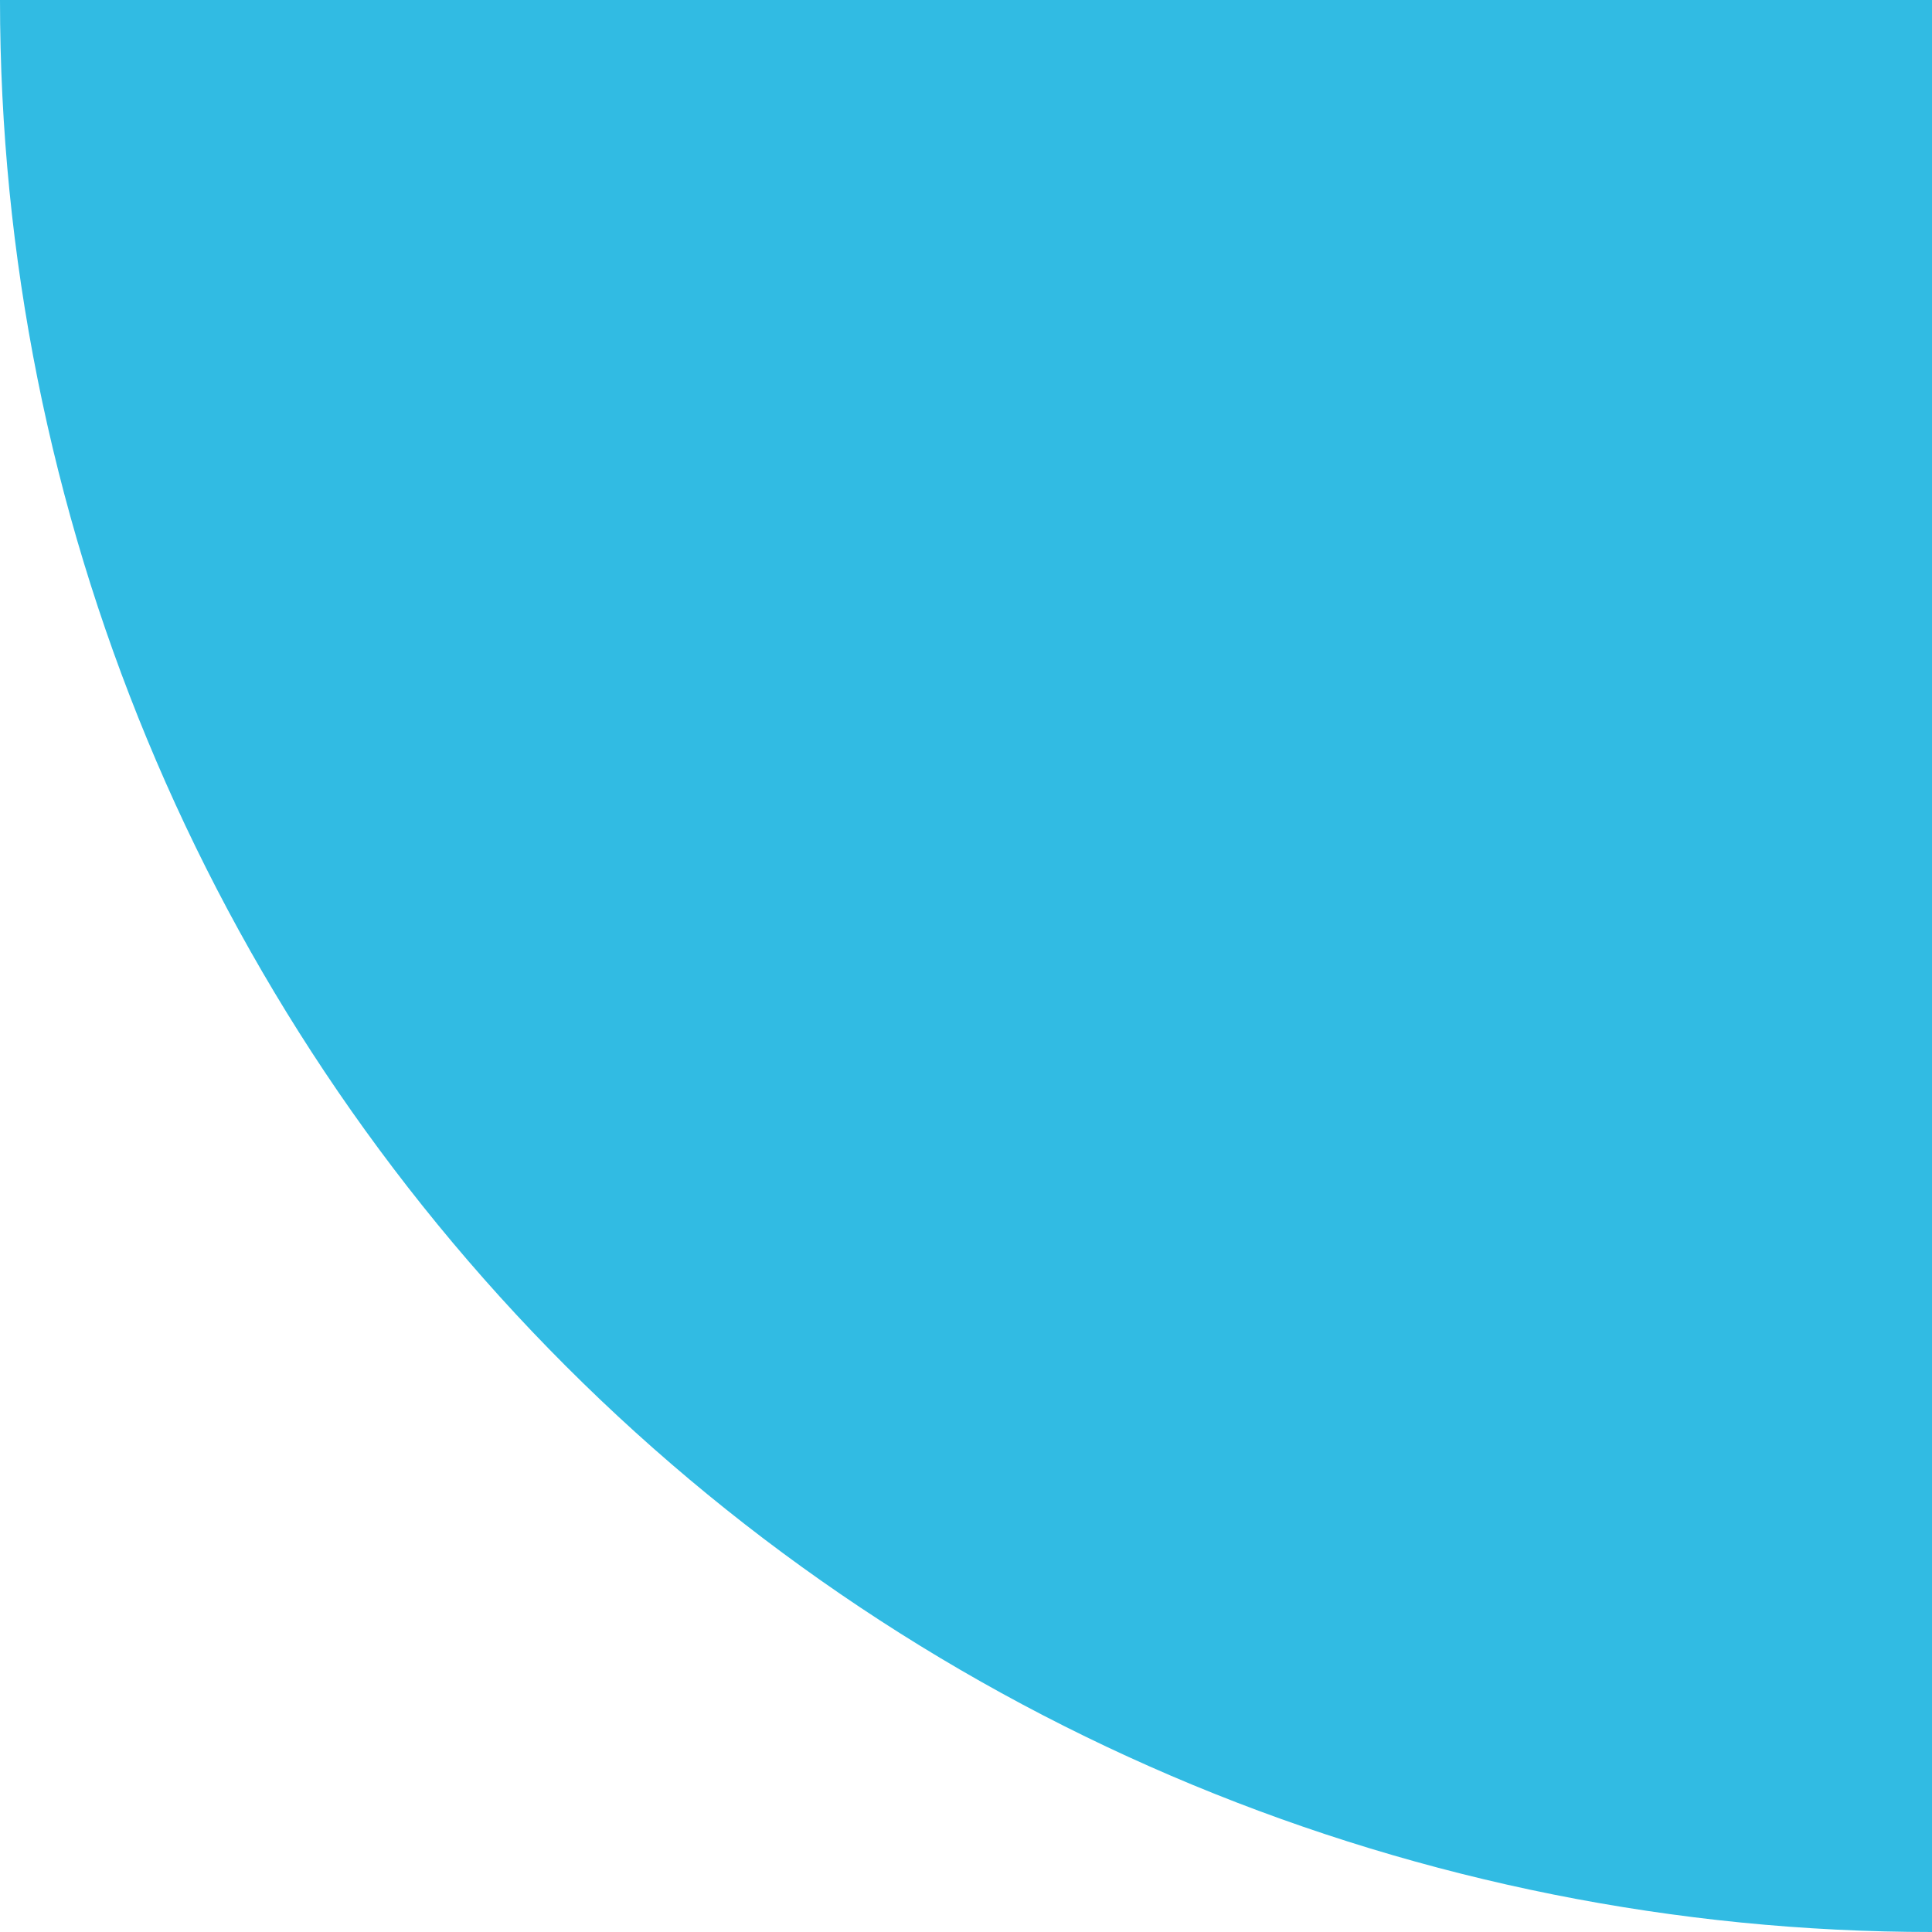
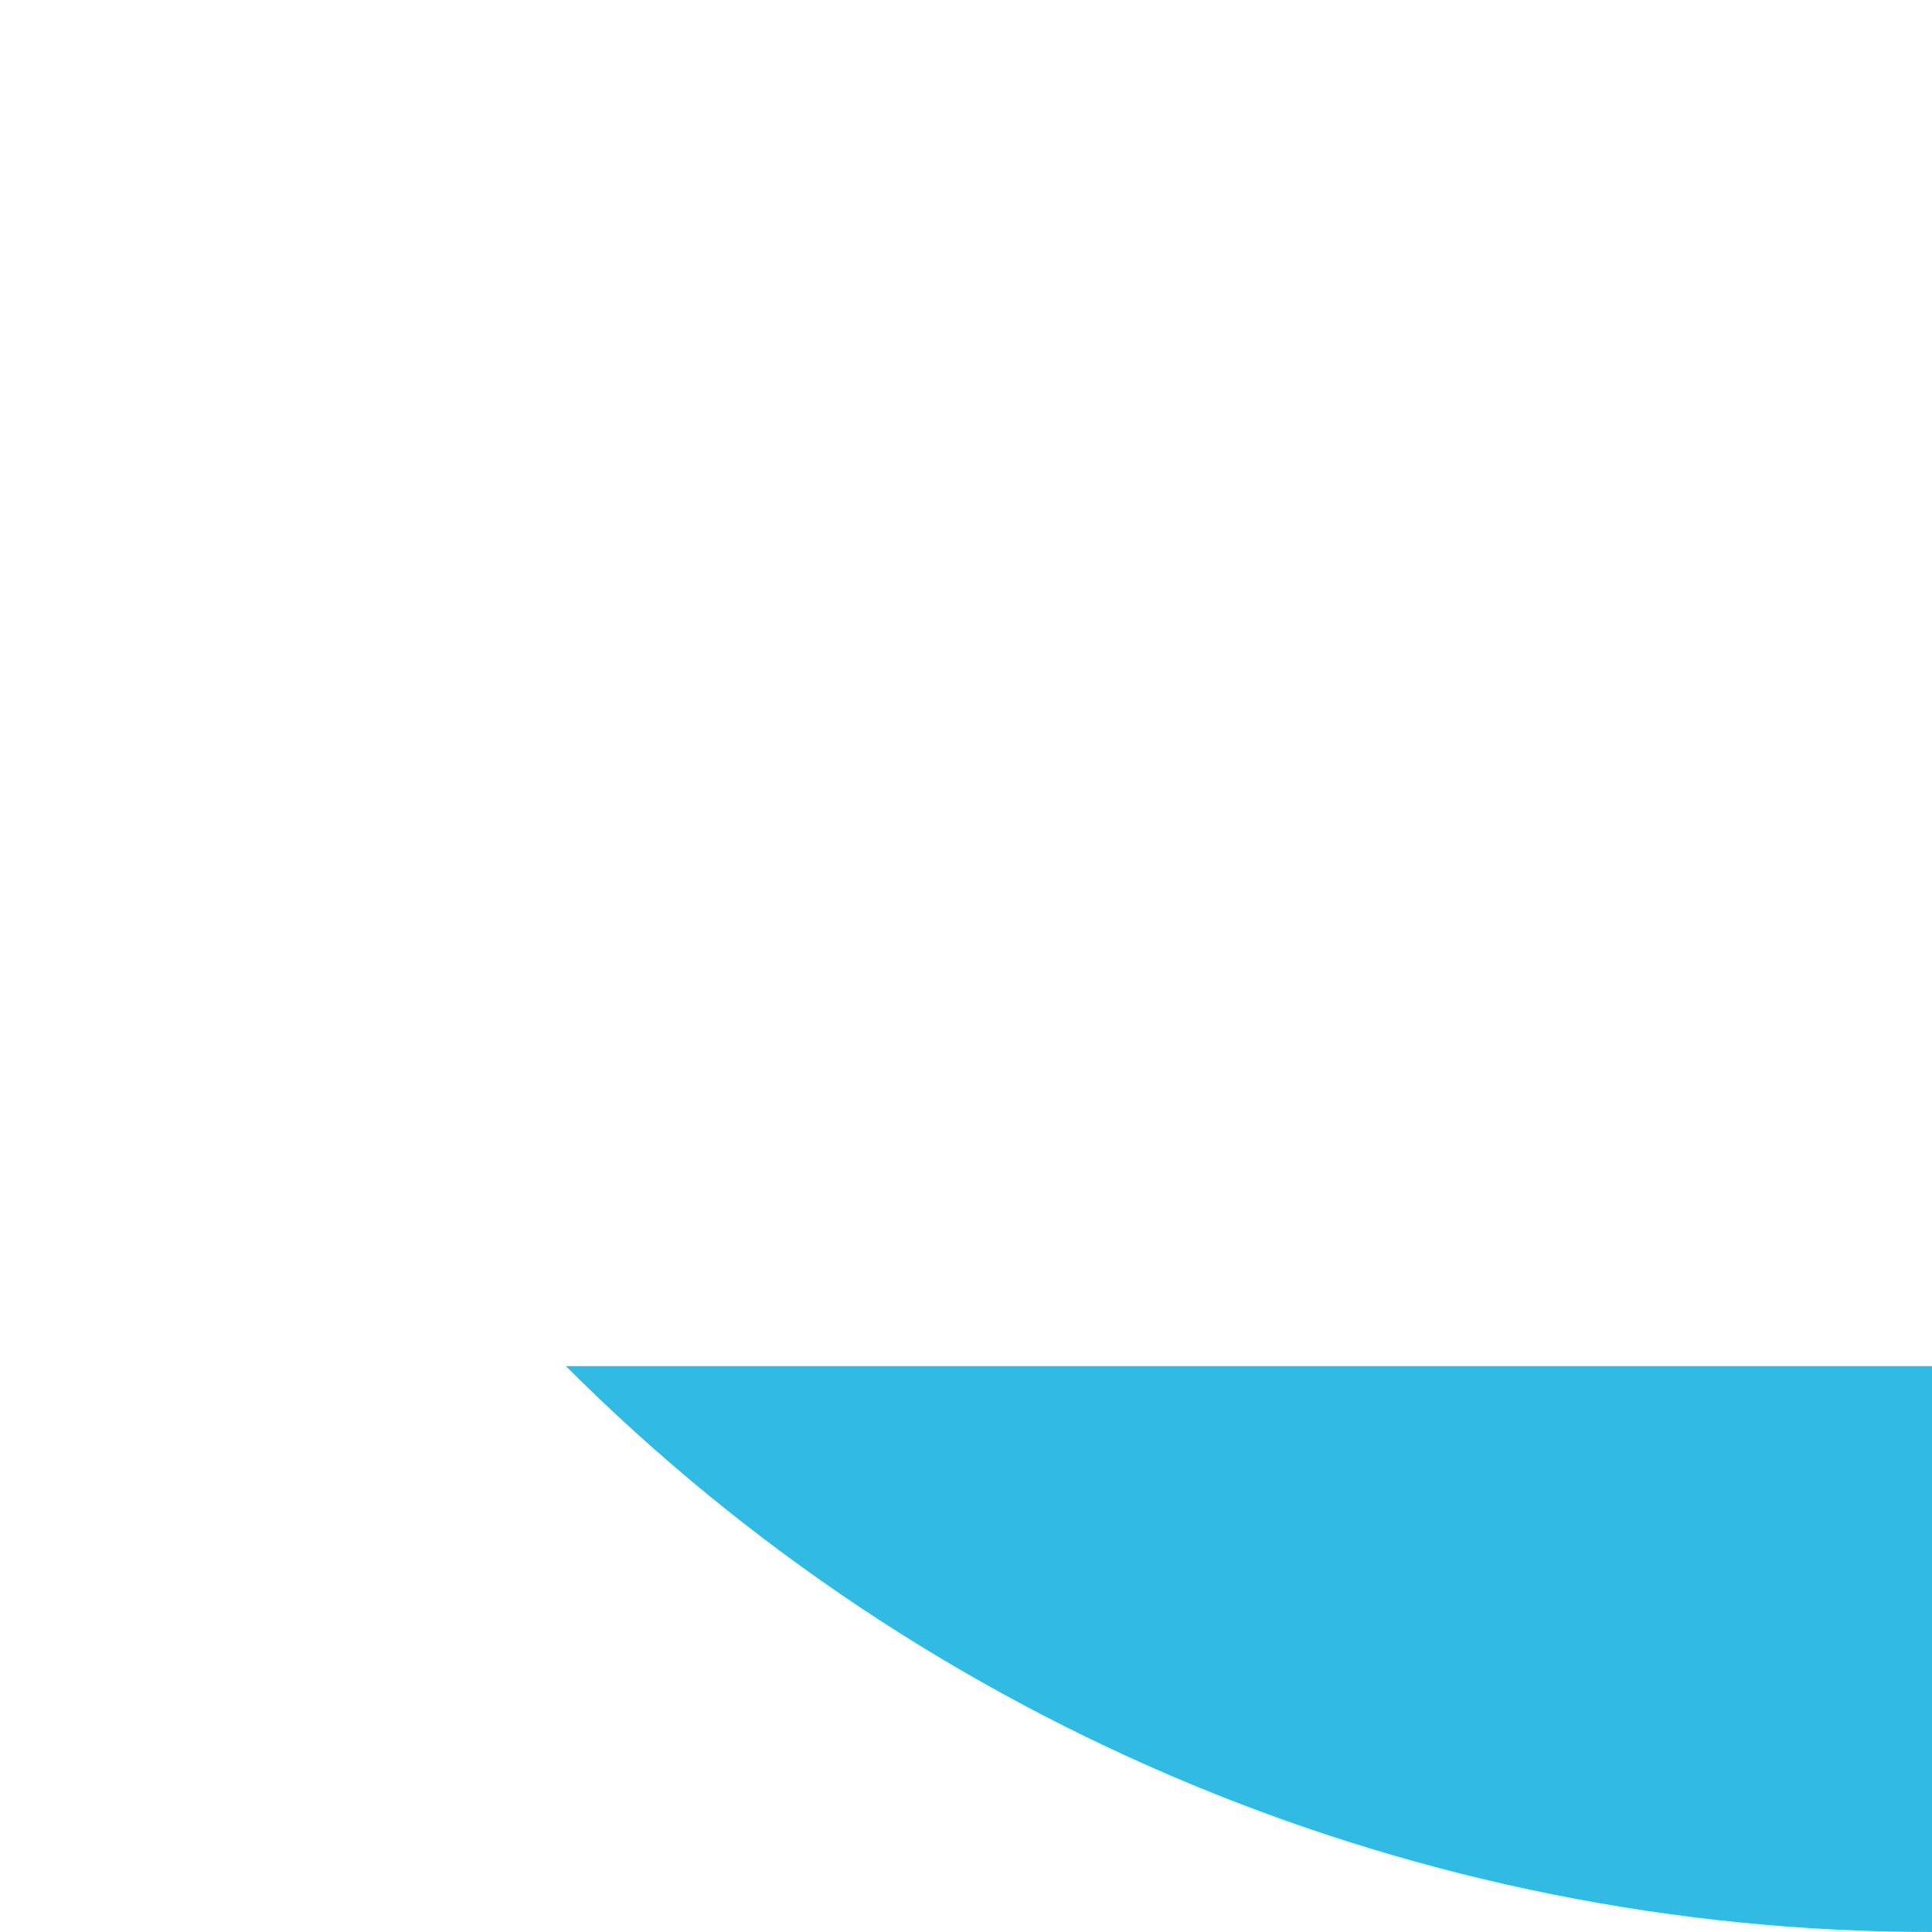
<svg xmlns="http://www.w3.org/2000/svg" id="uuid-8df55b18-cd60-49b2-9bdf-5870a70b2517" viewBox="0 0 600 600">
  <g id="uuid-124a9134-6323-4ae5-8f43-1b22c7674807">
-     <path d="m600,0v600c-159.07,0-311.79-63.26-424.26-175.74S0,159.07,0,0h600Z" style="fill:#31BBE3;" />
+     <path d="m600,0v600c-159.07,0-311.79-63.26-424.26-175.74h600Z" style="fill:#31BBE3;" />
  </g>
</svg>